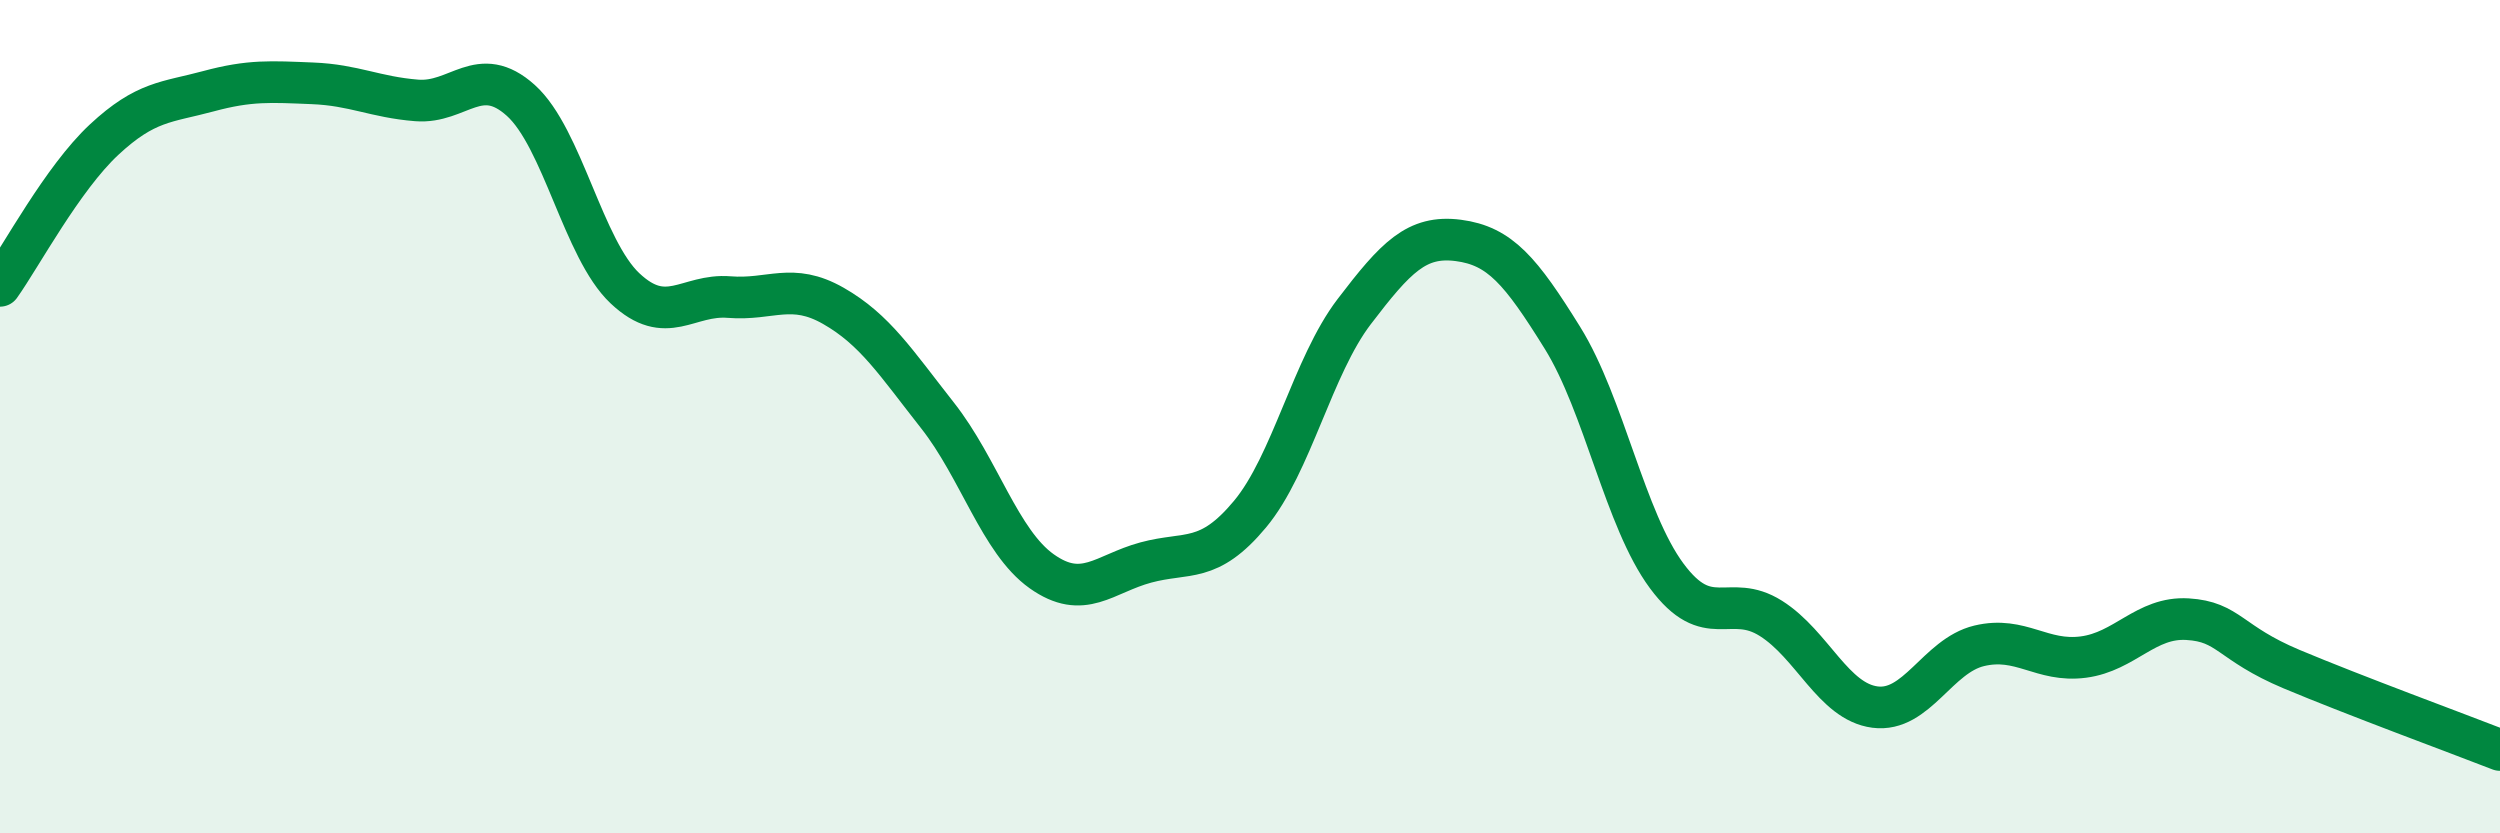
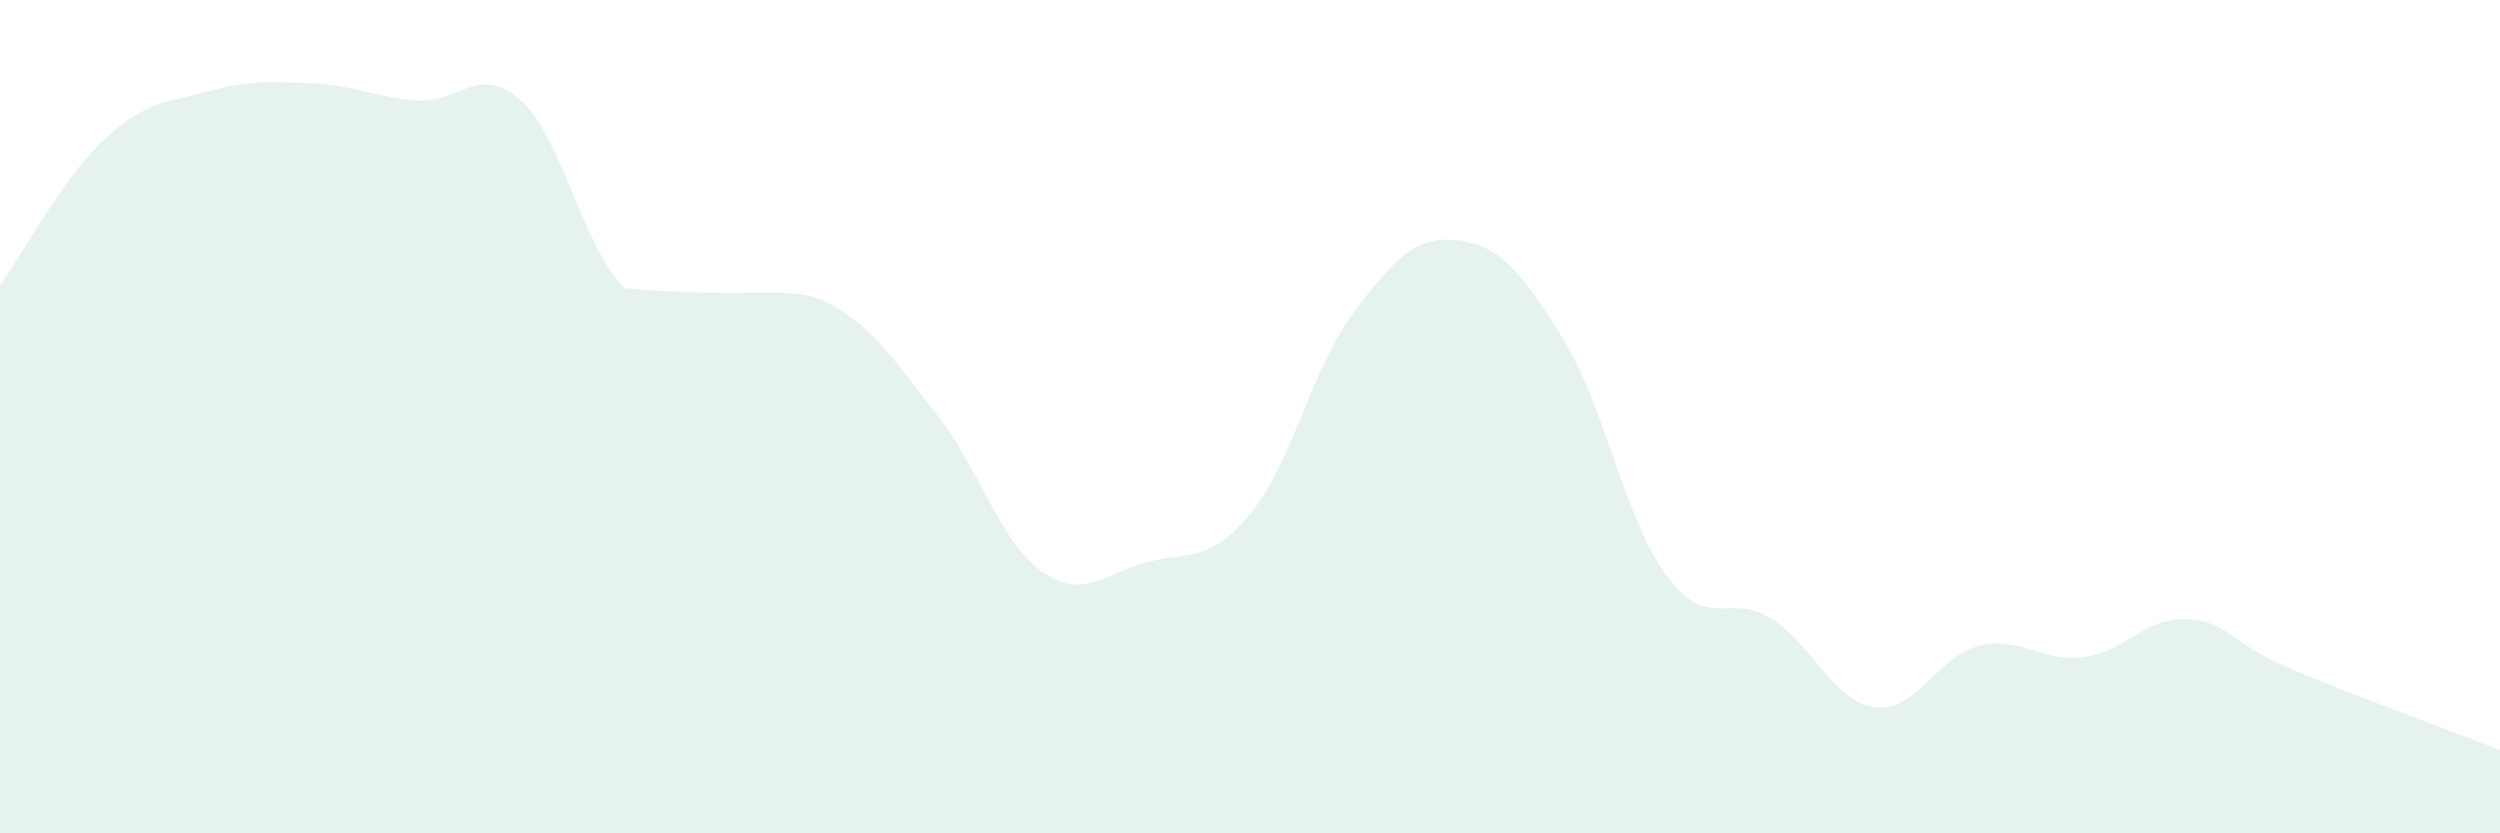
<svg xmlns="http://www.w3.org/2000/svg" width="60" height="20" viewBox="0 0 60 20">
-   <path d="M 0,6.86 C 0.5,6.16 1.5,4.28 2.5,3.35 C 3.5,2.42 4,2.46 5,2.19 C 6,1.92 6.5,1.96 7.5,2 C 8.5,2.04 9,2.33 10,2.41 C 11,2.49 11.5,1.51 12.5,2.41 C 13.5,3.31 14,5.98 15,6.92 C 16,7.86 16.5,7.05 17.5,7.13 C 18.5,7.21 19,6.77 20,7.34 C 21,7.91 21.5,8.7 22.5,9.97 C 23.5,11.24 24,13 25,13.71 C 26,14.42 26.5,13.77 27.5,13.5 C 28.5,13.23 29,13.54 30,12.34 C 31,11.14 31.5,8.79 32.5,7.48 C 33.5,6.17 34,5.64 35,5.77 C 36,5.9 36.5,6.5 37.5,8.11 C 38.5,9.72 39,12.47 40,13.82 C 41,15.17 41.5,14.21 42.5,14.84 C 43.5,15.47 44,16.84 45,16.97 C 46,17.1 46.5,15.74 47.5,15.5 C 48.5,15.26 49,15.9 50,15.77 C 51,15.64 51.5,14.8 52.5,14.86 C 53.5,14.92 53.5,15.43 55,16.06 C 56.5,16.69 59,17.61 60,18L60 20L0 20Z" fill="#008740" opacity="0.1" stroke-linecap="round" stroke-linejoin="round" />
-   <path d="M 0,6.86 C 0.5,6.16 1.5,4.28 2.5,3.35 C 3.5,2.42 4,2.46 5,2.19 C 6,1.92 6.5,1.96 7.5,2 C 8.5,2.04 9,2.33 10,2.41 C 11,2.49 11.5,1.51 12.5,2.41 C 13.5,3.31 14,5.98 15,6.92 C 16,7.86 16.5,7.05 17.5,7.13 C 18.5,7.21 19,6.77 20,7.34 C 21,7.91 21.5,8.7 22.5,9.97 C 23.5,11.24 24,13 25,13.71 C 26,14.42 26.5,13.77 27.5,13.5 C 28.5,13.23 29,13.54 30,12.34 C 31,11.14 31.5,8.79 32.5,7.48 C 33.5,6.17 34,5.64 35,5.77 C 36,5.9 36.5,6.5 37.5,8.11 C 38.5,9.72 39,12.47 40,13.82 C 41,15.17 41.5,14.21 42.5,14.84 C 43.5,15.47 44,16.84 45,16.97 C 46,17.1 46.5,15.74 47.5,15.5 C 48.5,15.26 49,15.9 50,15.77 C 51,15.64 51.5,14.8 52.5,14.86 C 53.5,14.92 53.5,15.43 55,16.06 C 56.5,16.69 59,17.61 60,18" stroke="#008740" stroke-width="1" fill="none" stroke-linecap="round" stroke-linejoin="round" />
+   <path d="M 0,6.86 C 0.5,6.16 1.5,4.28 2.5,3.35 C 3.5,2.42 4,2.46 5,2.19 C 6,1.92 6.5,1.96 7.5,2 C 8.5,2.04 9,2.33 10,2.41 C 11,2.49 11.5,1.51 12.5,2.41 C 13.5,3.31 14,5.98 15,6.92 C 18.5,7.21 19,6.77 20,7.34 C 21,7.91 21.5,8.7 22.5,9.97 C 23.5,11.24 24,13 25,13.71 C 26,14.42 26.5,13.77 27.5,13.5 C 28.5,13.23 29,13.54 30,12.34 C 31,11.14 31.5,8.79 32.5,7.48 C 33.5,6.17 34,5.64 35,5.77 C 36,5.9 36.5,6.5 37.5,8.11 C 38.5,9.72 39,12.47 40,13.82 C 41,15.17 41.5,14.21 42.5,14.84 C 43.5,15.47 44,16.84 45,16.97 C 46,17.1 46.5,15.74 47.5,15.5 C 48.5,15.26 49,15.9 50,15.77 C 51,15.64 51.5,14.8 52.5,14.86 C 53.5,14.92 53.5,15.43 55,16.06 C 56.5,16.69 59,17.61 60,18L60 20L0 20Z" fill="#008740" opacity="0.1" stroke-linecap="round" stroke-linejoin="round" />
</svg>